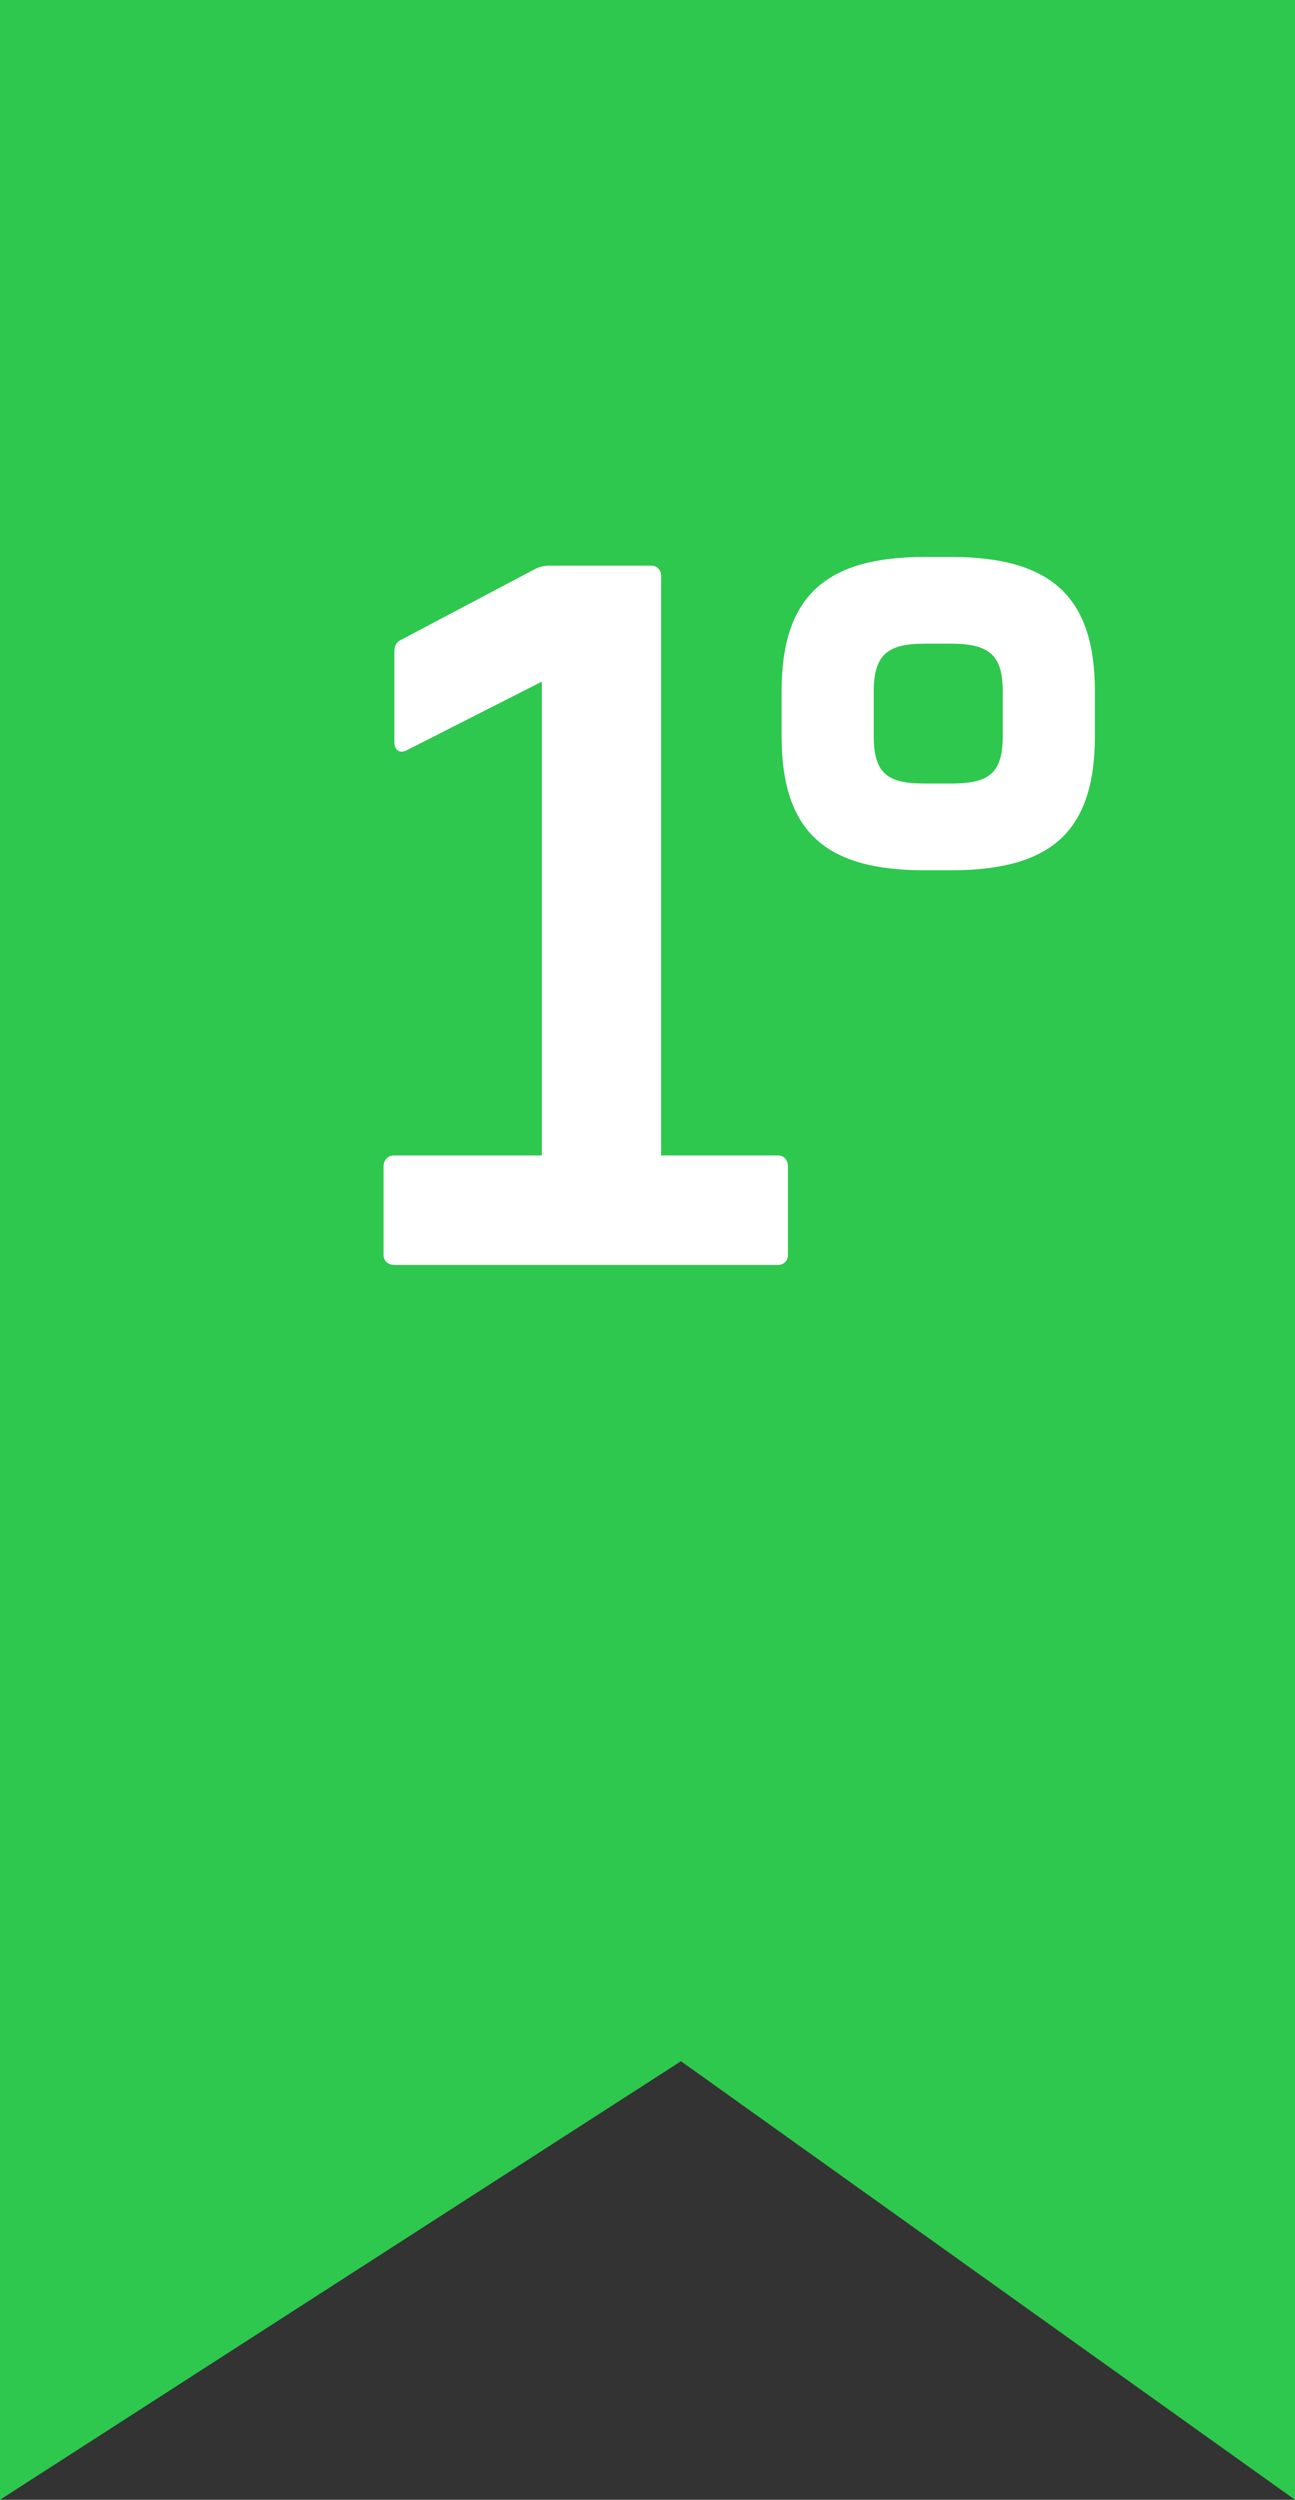
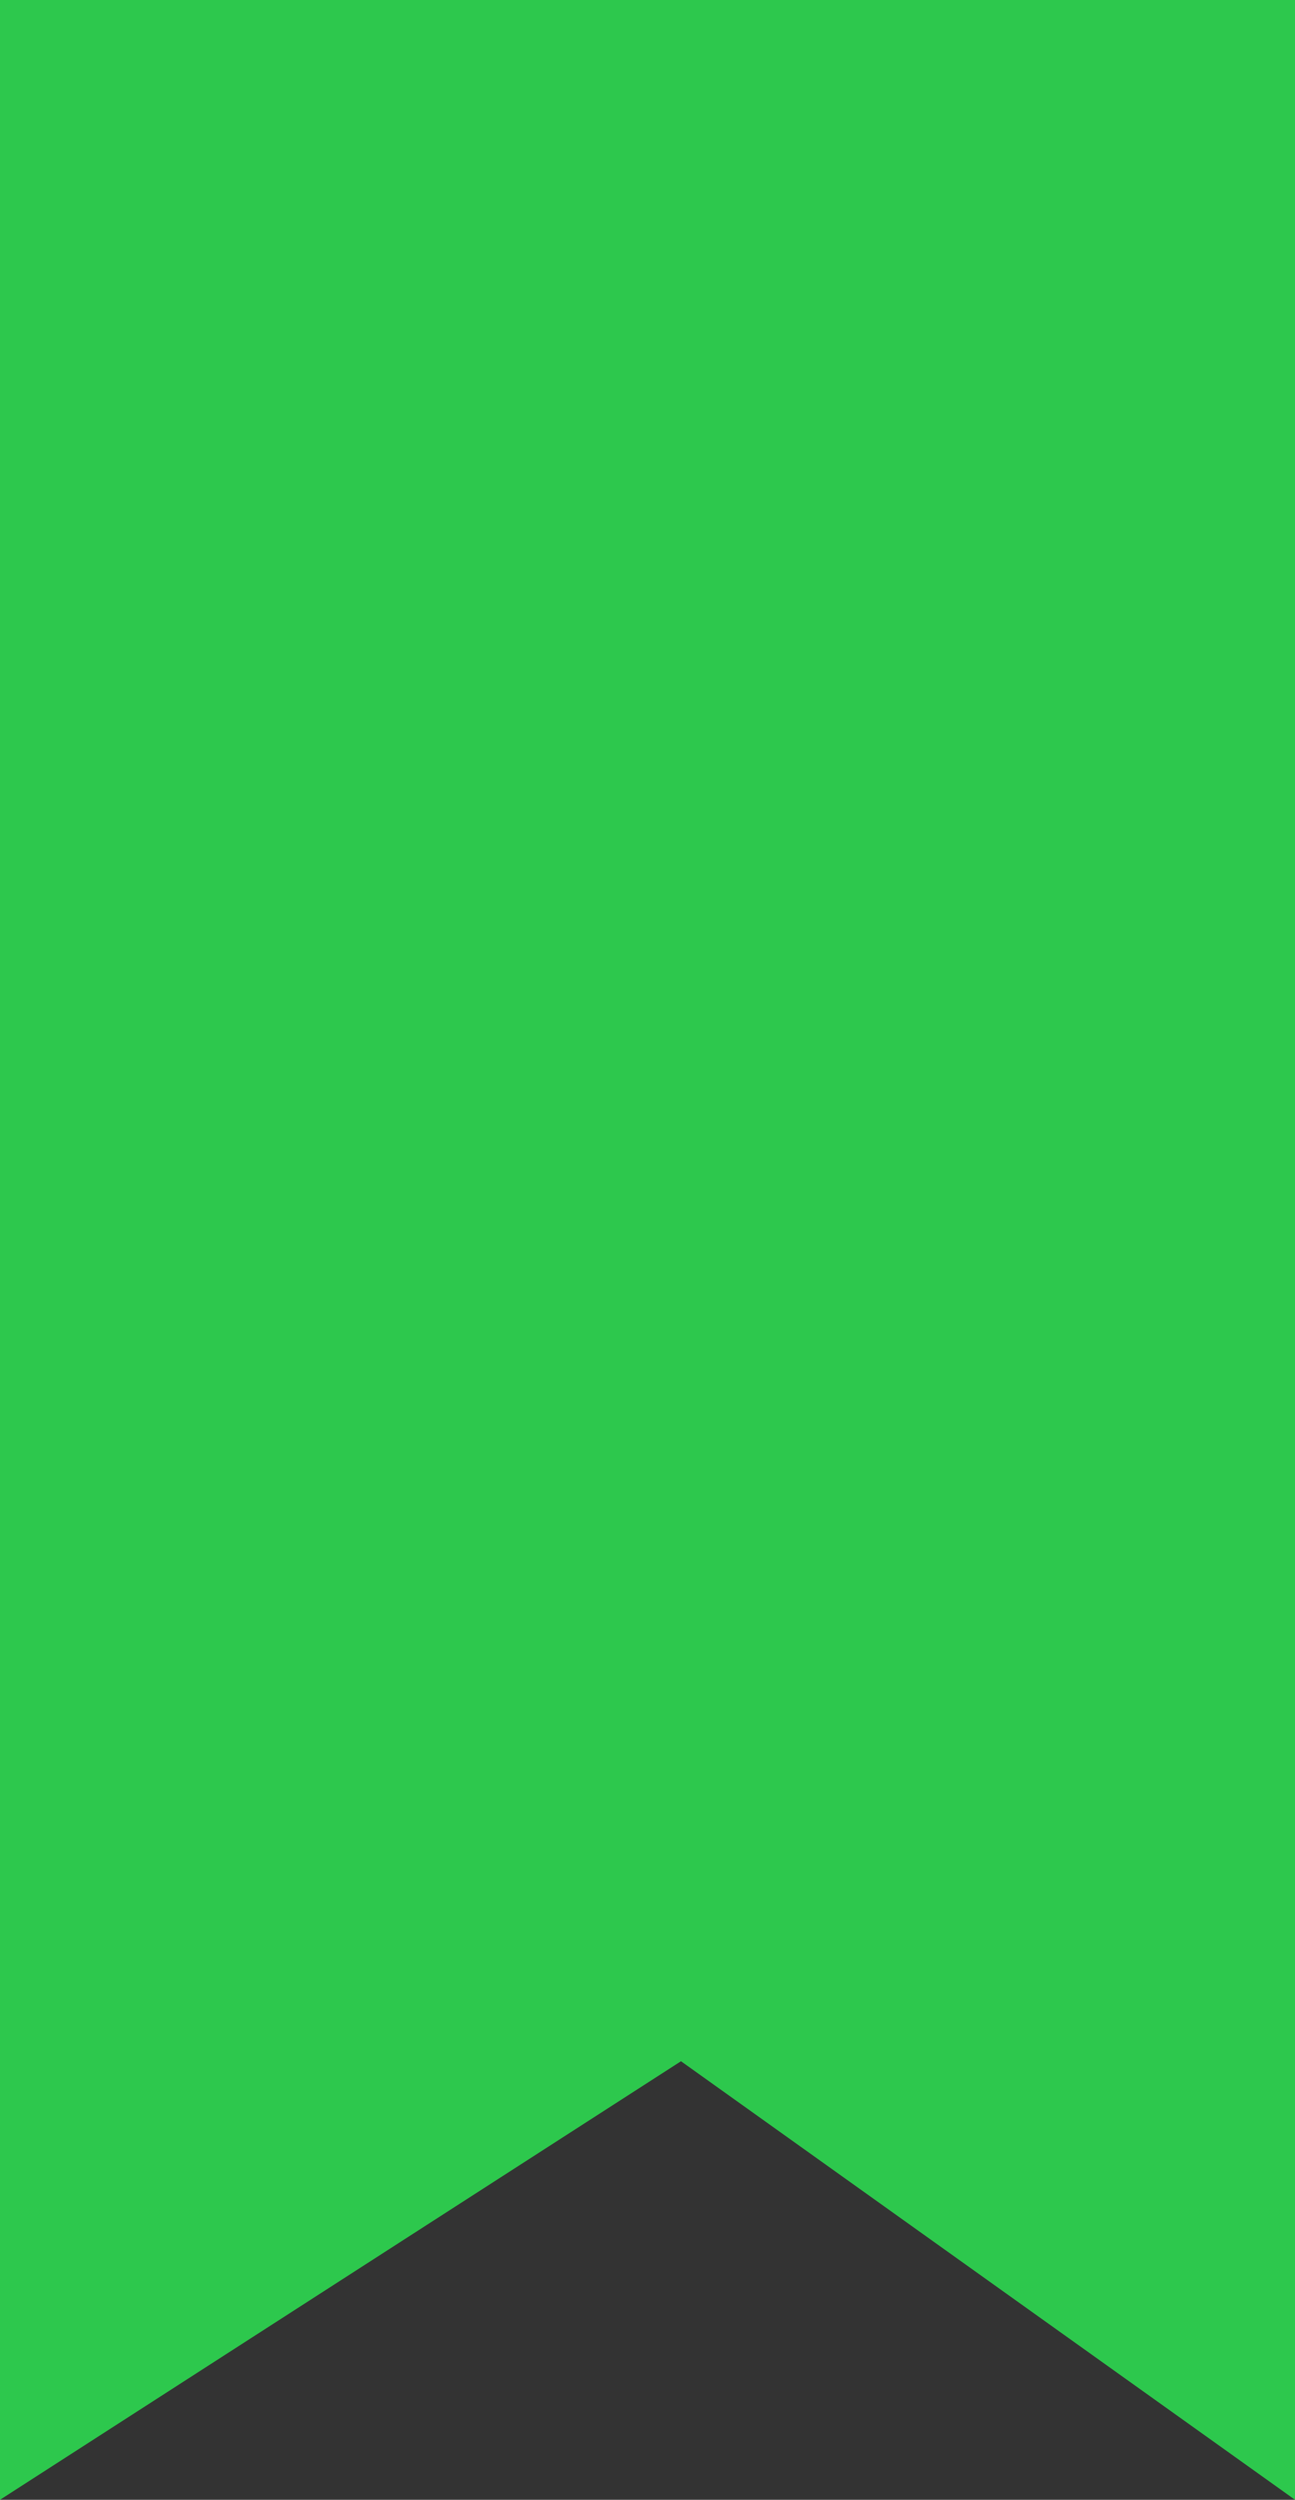
<svg xmlns="http://www.w3.org/2000/svg" width="43" height="83" viewBox="0 0 43 83" fill="none">
  <rect x="0" y="0" width="43" height="83" fill="#333333" stroke="none" />
  <path d="M0 0H43V83L22.612 68.439L0 83V0Z" fill="#2DC84D" />
-   <path d="M13.095 42C12.88 42 12.736 41.856 12.736 41.676V38.724C12.736 38.508 12.88 38.364 13.095 38.364H17.991V22.632L13.527 24.9C13.275 25.044 13.095 24.9 13.095 24.648V21.624C13.095 21.444 13.168 21.3 13.348 21.228L17.776 18.888C17.919 18.816 18.099 18.78 18.244 18.78H21.628C21.808 18.78 21.951 18.924 21.951 19.104V38.364H25.84C26.02 38.364 26.163 38.508 26.163 38.724V41.676C26.163 41.856 26.02 42 25.84 42H13.095ZM30.704 28.896C27.428 28.896 25.952 27.636 25.952 24.432V22.956C25.952 19.788 27.428 18.492 30.704 18.492H31.568C34.88 18.492 36.356 19.788 36.356 22.956V24.432C36.356 27.636 34.88 28.896 31.568 28.896H30.704ZM29.012 24.432C29.012 25.692 29.48 26.016 30.704 26.016H31.568C32.828 26.016 33.296 25.692 33.296 24.432V22.956C33.296 21.732 32.828 21.372 31.568 21.372H30.704C29.48 21.372 29.012 21.732 29.012 22.956V24.432Z" fill="white" />
</svg>